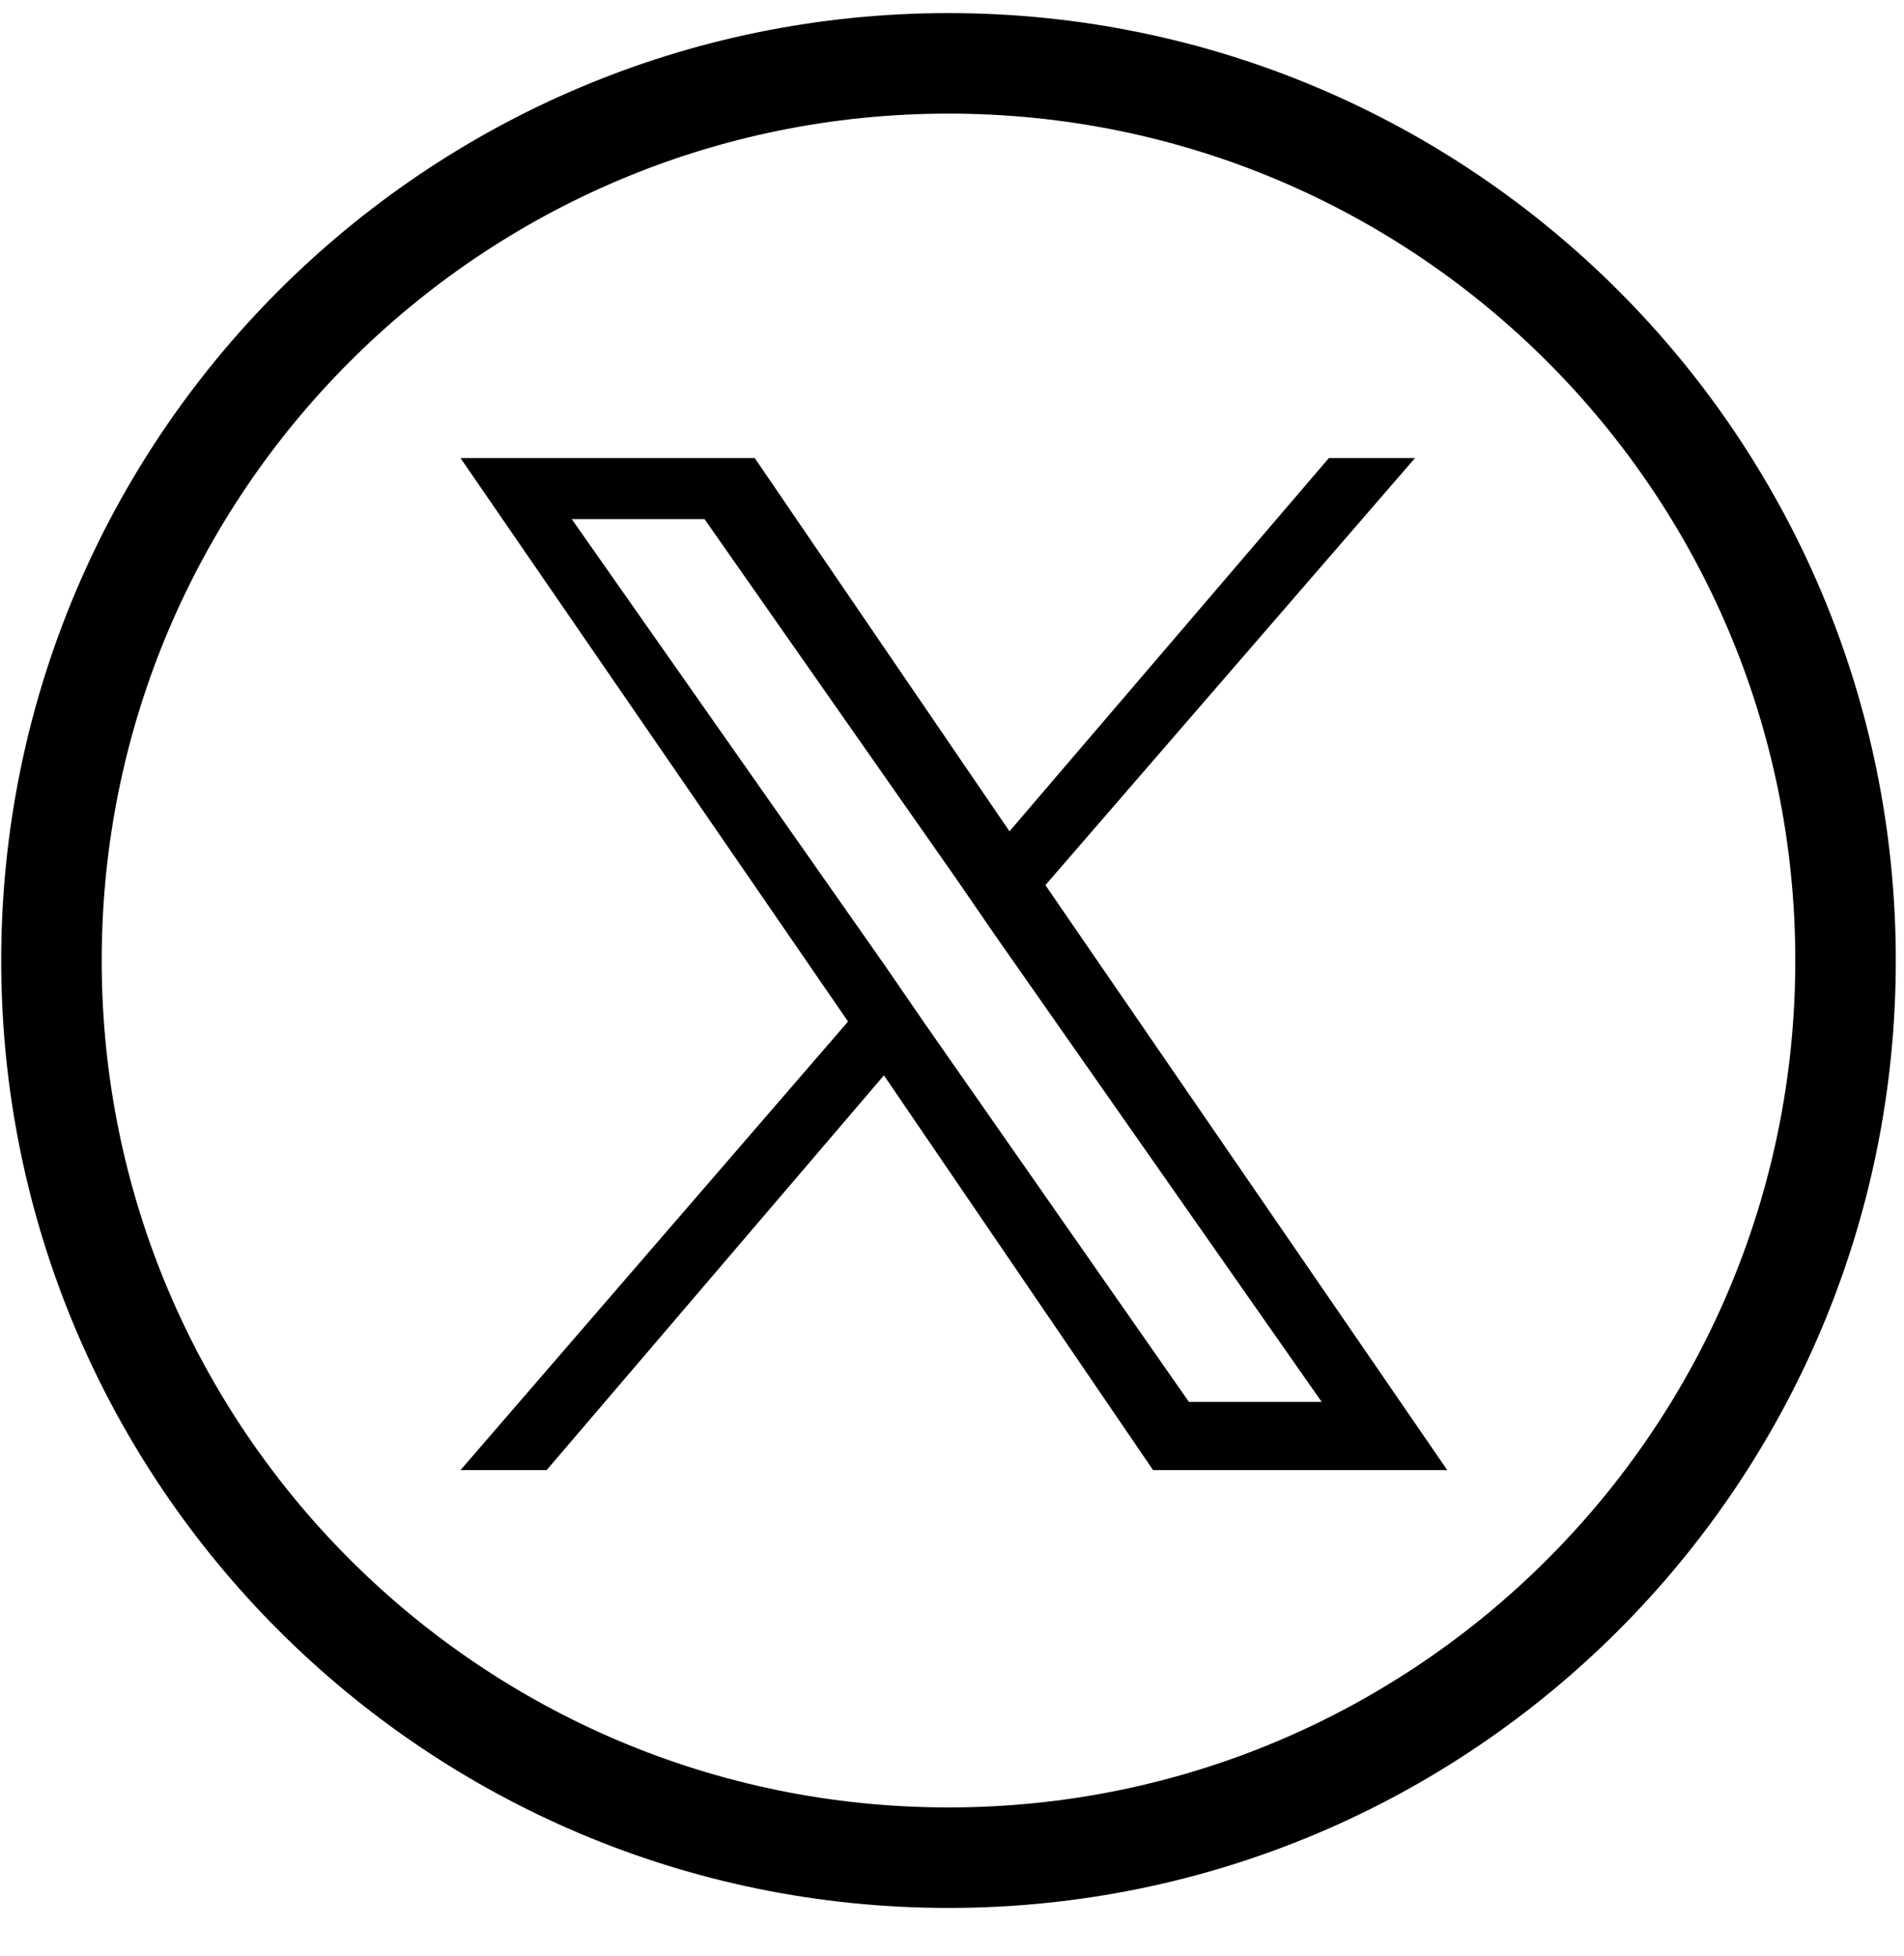
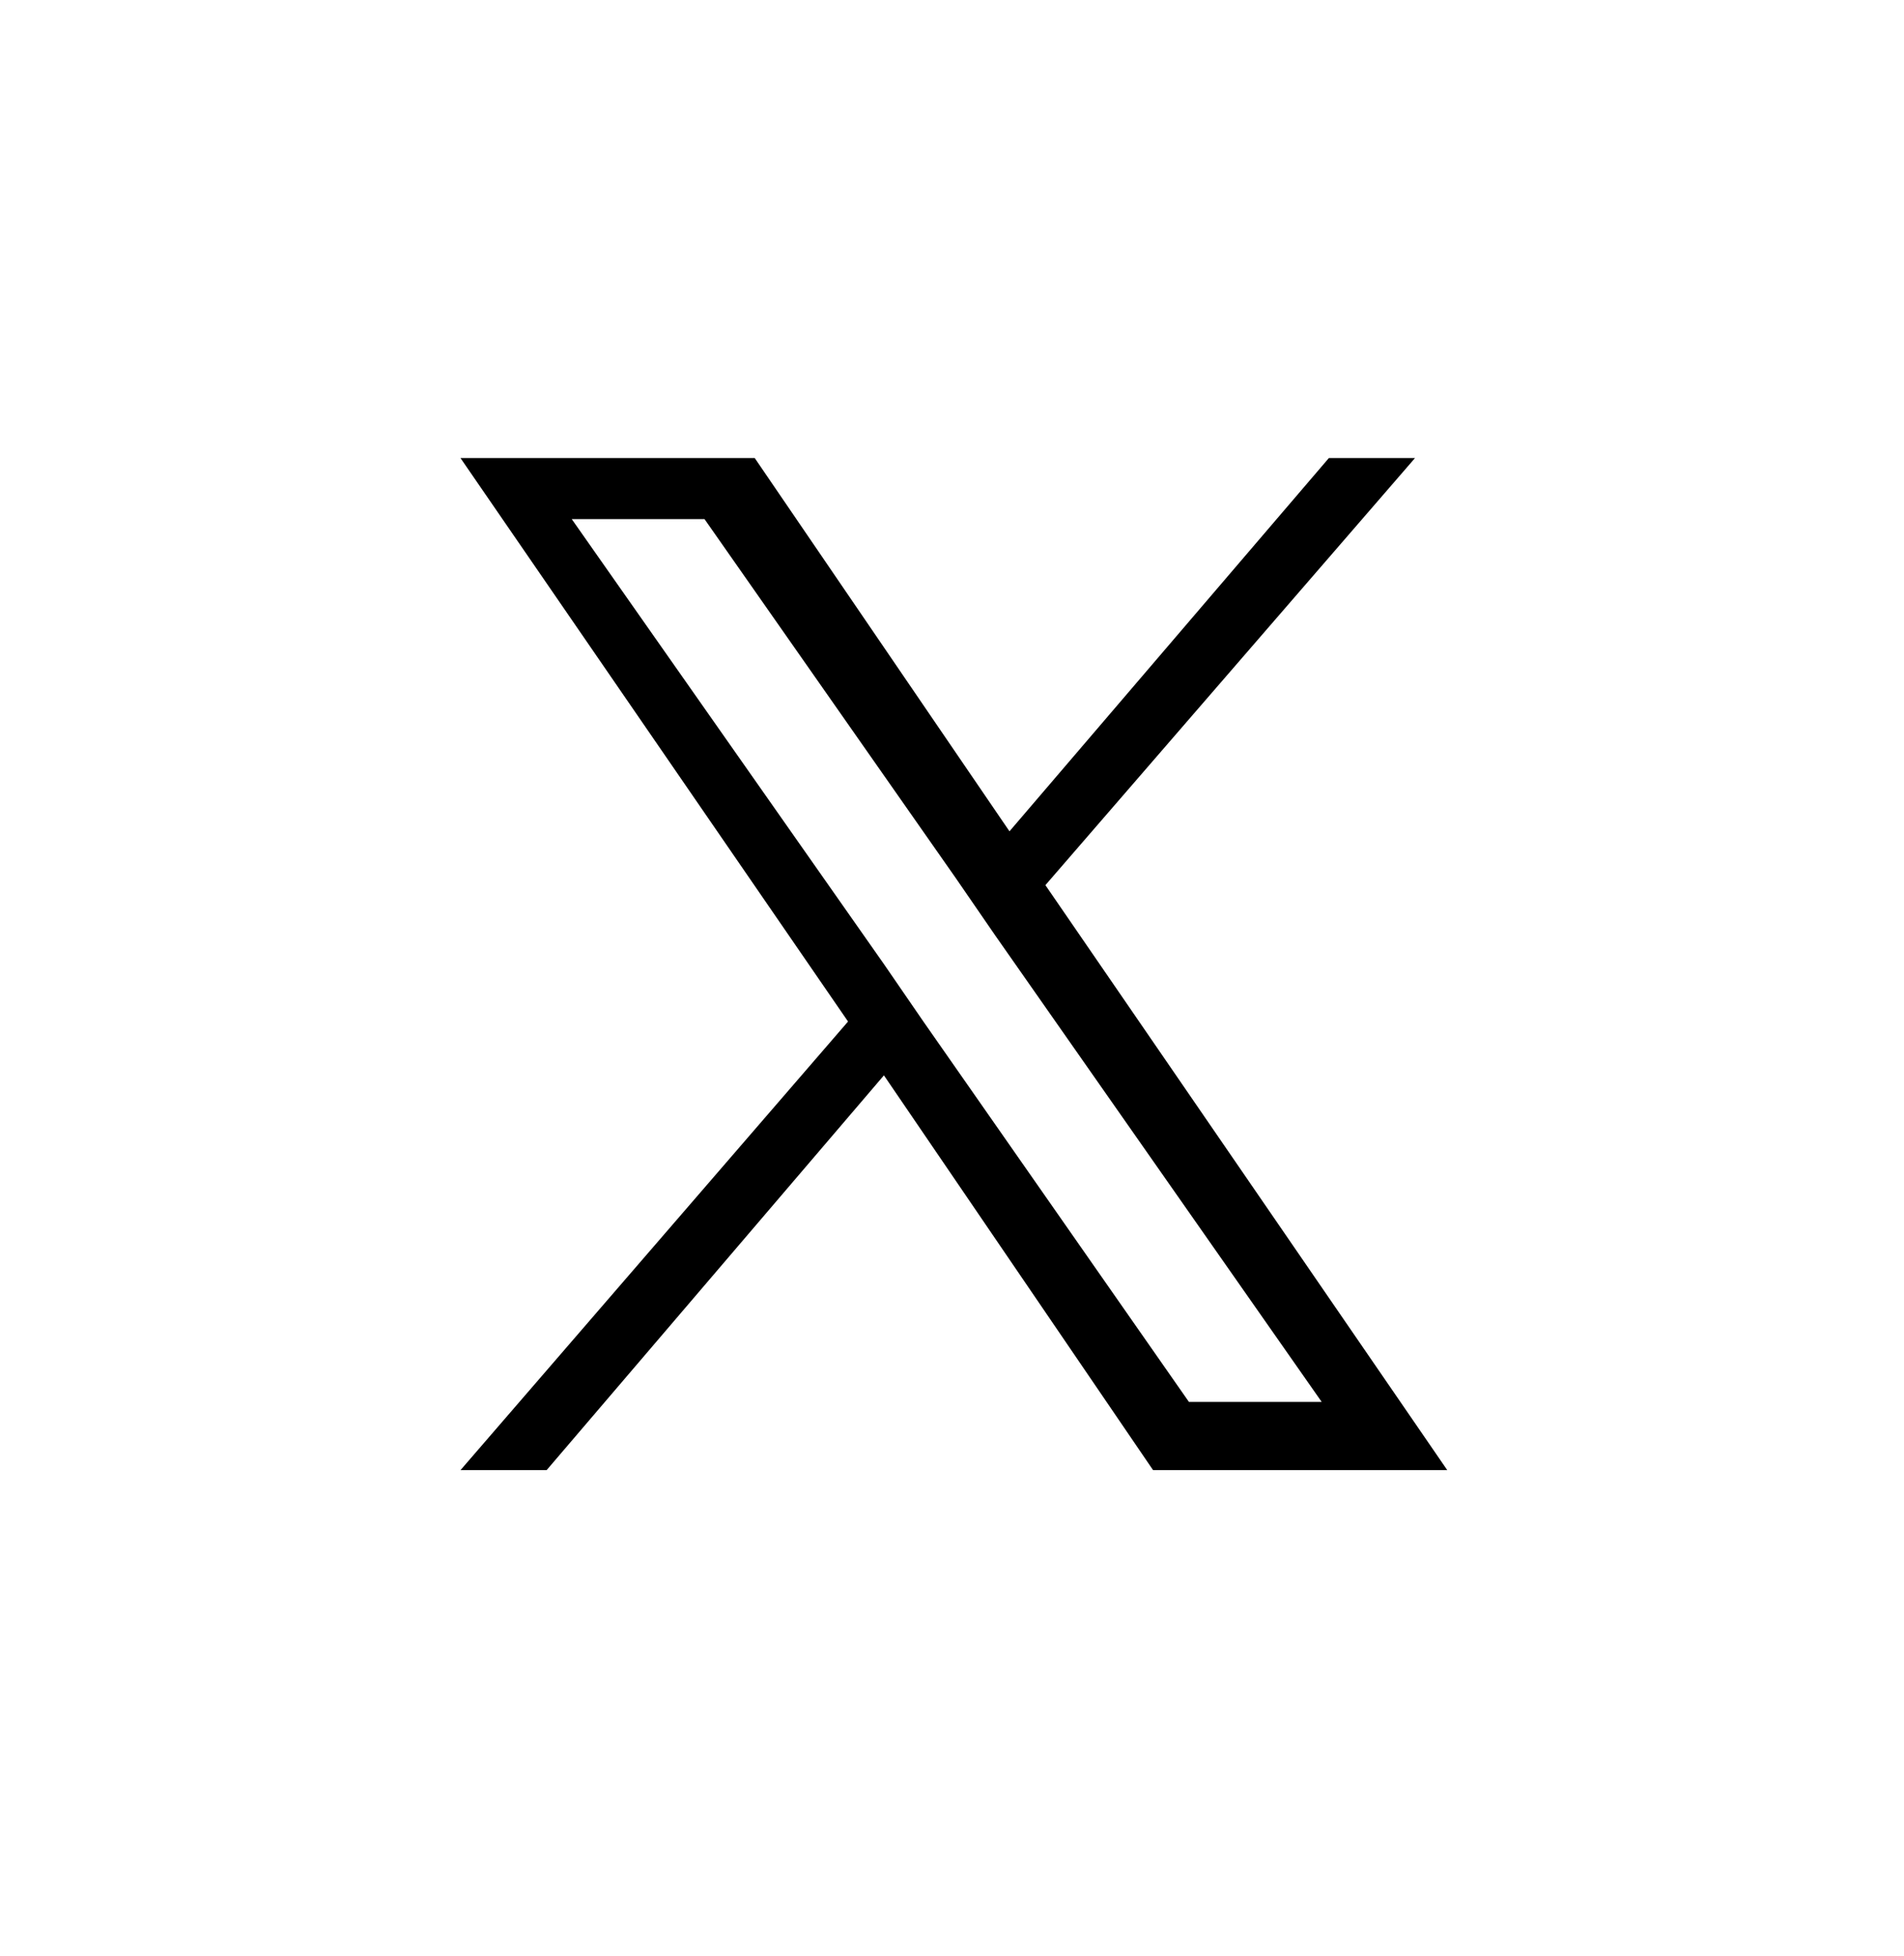
<svg xmlns="http://www.w3.org/2000/svg" width="37" height="38" viewBox="0 0 37 38" fill="none">
-   <path d="M18.432 36.096C28.06 36.096 35.864 28.291 35.864 18.664C35.864 9.036 28.06 1.231 18.432 1.231C8.805 1.231 1 9.036 1 18.664C1 28.291 8.805 36.096 18.432 36.096Z" stroke="black" stroke-width="1.953" stroke-miterlimit="10" />
  <path d="M20.315 17.199L27.497 8.901H25.823L19.617 16.153L14.667 8.901H8.949L16.48 19.849L8.949 28.565H10.623L17.177 20.895L22.407 28.565H28.124L20.315 17.199ZM17.944 19.849L17.177 18.733L11.111 10.087H13.691L18.572 17.06L19.339 18.175L25.684 27.24H23.104L17.944 19.849Z" fill="black" />
</svg>